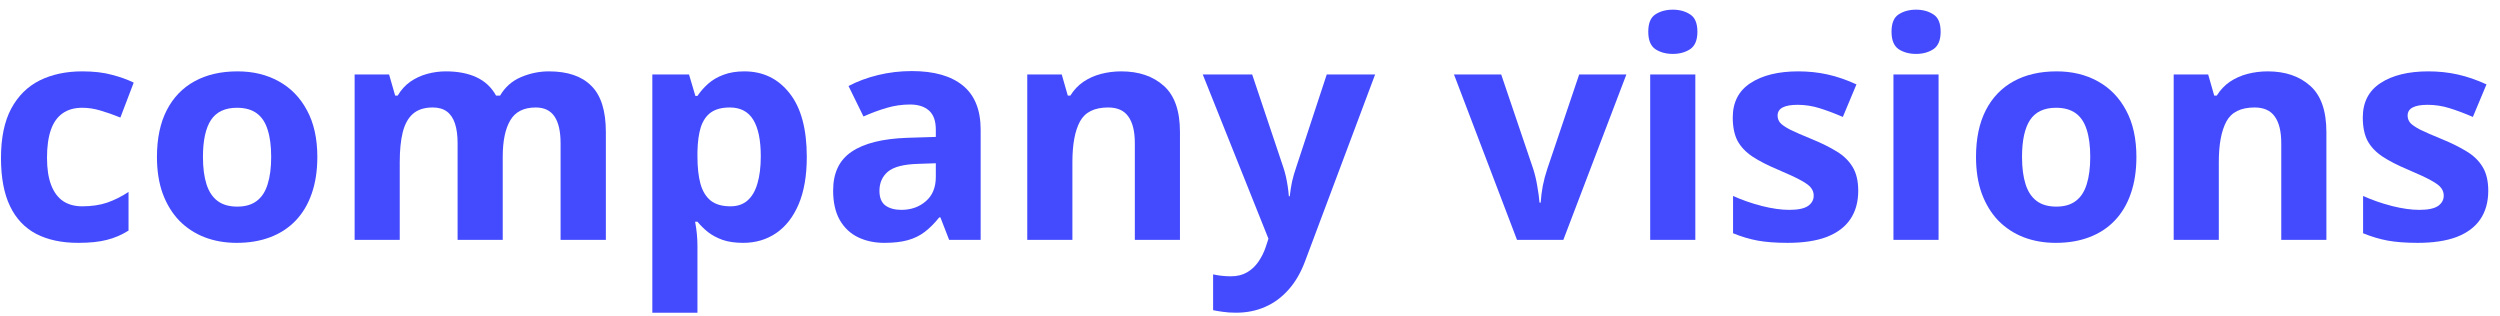
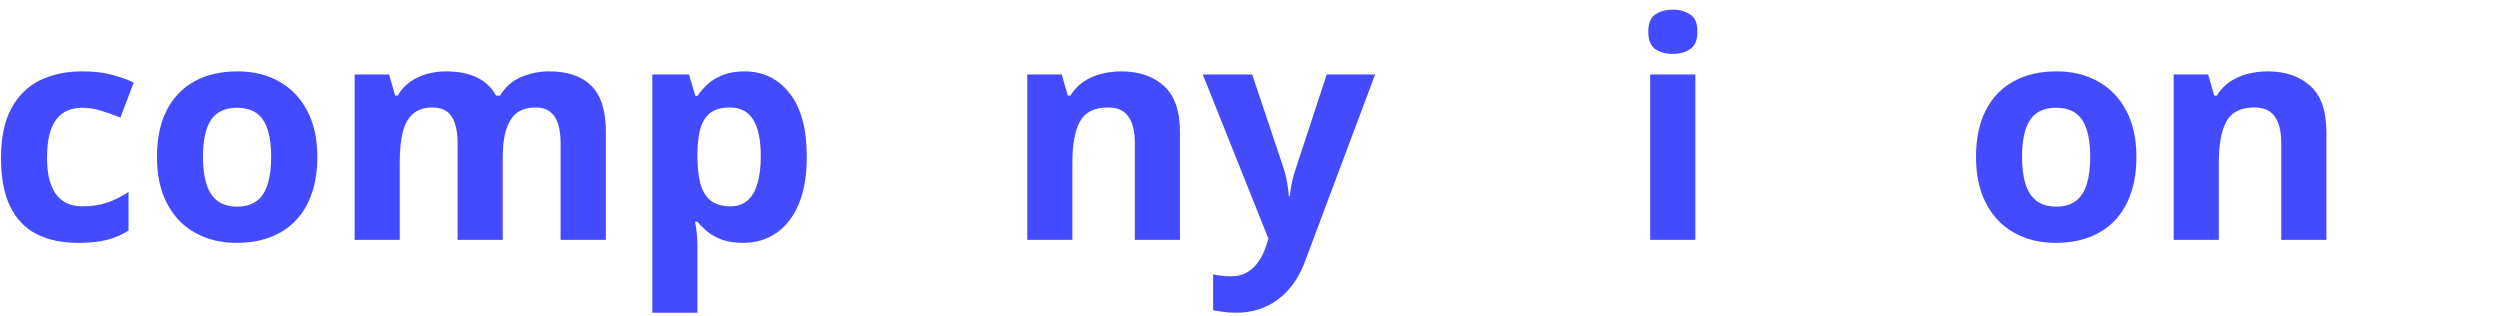
<svg xmlns="http://www.w3.org/2000/svg" width="198" height="25" viewBox="0 0 198 25" fill="none">
-   <path d="M197.07 15.109C197.07 16 196.859 16.754 196.438 17.371C196.023 17.98 195.402 18.445 194.574 18.766C193.746 19.078 192.715 19.234 191.48 19.234C190.566 19.234 189.781 19.176 189.125 19.059C188.477 18.941 187.82 18.746 187.156 18.473V15.52C187.867 15.84 188.629 16.105 189.441 16.316C190.262 16.52 190.98 16.621 191.598 16.621C192.293 16.621 192.789 16.52 193.086 16.316C193.391 16.105 193.543 15.832 193.543 15.496C193.543 15.277 193.48 15.082 193.355 14.91C193.238 14.73 192.98 14.531 192.582 14.312C192.184 14.086 191.559 13.793 190.707 13.434C189.887 13.09 189.211 12.742 188.68 12.391C188.156 12.039 187.766 11.625 187.508 11.148C187.258 10.664 187.133 10.051 187.133 9.309C187.133 8.098 187.602 7.188 188.539 6.578C189.484 5.961 190.746 5.652 192.324 5.652C193.137 5.652 193.91 5.734 194.645 5.898C195.387 6.062 196.148 6.324 196.93 6.684L195.852 9.262C195.203 8.98 194.59 8.75 194.012 8.57C193.441 8.391 192.859 8.301 192.266 8.301C191.742 8.301 191.348 8.371 191.082 8.512C190.816 8.652 190.684 8.867 190.684 9.156C190.684 9.367 190.75 9.555 190.883 9.719C191.023 9.883 191.289 10.066 191.68 10.27C192.078 10.465 192.66 10.719 193.426 11.031C194.168 11.336 194.812 11.656 195.359 11.992C195.906 12.32 196.328 12.73 196.625 13.223C196.922 13.707 197.07 14.336 197.07 15.109Z" fill="#444BFF" />
  <path d="M179.598 5.652C180.996 5.652 182.121 6.035 182.973 6.801C183.824 7.559 184.25 8.777 184.25 10.457V19H180.676V11.348C180.676 10.41 180.504 9.703 180.16 9.227C179.824 8.75 179.293 8.512 178.566 8.512C177.473 8.512 176.727 8.883 176.328 9.625C175.93 10.367 175.73 11.438 175.73 12.836V19H172.156V5.898H174.887L175.367 7.574H175.566C175.848 7.121 176.195 6.754 176.609 6.473C177.031 6.191 177.496 5.984 178.004 5.852C178.52 5.719 179.051 5.652 179.598 5.652Z" fill="#444BFF" />
  <path d="M169.203 12.426C169.203 13.52 169.055 14.488 168.758 15.332C168.469 16.176 168.043 16.891 167.48 17.477C166.926 18.055 166.254 18.492 165.465 18.789C164.684 19.086 163.801 19.234 162.816 19.234C161.895 19.234 161.047 19.086 160.273 18.789C159.508 18.492 158.84 18.055 158.27 17.477C157.707 16.891 157.27 16.176 156.957 15.332C156.652 14.488 156.5 13.52 156.5 12.426C156.5 10.973 156.758 9.742 157.273 8.734C157.789 7.727 158.523 6.961 159.477 6.438C160.43 5.914 161.566 5.652 162.887 5.652C164.113 5.652 165.199 5.914 166.145 6.438C167.098 6.961 167.844 7.727 168.383 8.734C168.93 9.742 169.203 10.973 169.203 12.426ZM160.145 12.426C160.145 13.285 160.238 14.008 160.426 14.594C160.613 15.18 160.906 15.621 161.305 15.918C161.703 16.215 162.223 16.363 162.863 16.363C163.496 16.363 164.008 16.215 164.398 15.918C164.797 15.621 165.086 15.18 165.266 14.594C165.453 14.008 165.547 13.285 165.547 12.426C165.547 11.559 165.453 10.84 165.266 10.27C165.086 9.691 164.797 9.258 164.398 8.969C164 8.68 163.48 8.535 162.84 8.535C161.895 8.535 161.207 8.859 160.777 9.508C160.355 10.156 160.145 11.129 160.145 12.426Z" fill="#444BFF" />
-   <path d="M153.535 5.898V19H149.961V5.898H153.535ZM151.754 0.766C152.285 0.766 152.742 0.891 153.125 1.141C153.508 1.383 153.699 1.84 153.699 2.512C153.699 3.176 153.508 3.637 153.125 3.895C152.742 4.145 152.285 4.27 151.754 4.27C151.215 4.27 150.754 4.145 150.371 3.895C149.996 3.637 149.809 3.176 149.809 2.512C149.809 1.84 149.996 1.383 150.371 1.141C150.754 0.891 151.215 0.766 151.754 0.766Z" fill="#444BFF" />
-   <path d="M147.172 15.109C147.172 16 146.961 16.754 146.539 17.371C146.125 17.98 145.504 18.445 144.676 18.766C143.848 19.078 142.816 19.234 141.582 19.234C140.668 19.234 139.883 19.176 139.227 19.059C138.578 18.941 137.922 18.746 137.258 18.473V15.52C137.969 15.84 138.73 16.105 139.543 16.316C140.363 16.52 141.082 16.621 141.699 16.621C142.395 16.621 142.891 16.52 143.188 16.316C143.492 16.105 143.645 15.832 143.645 15.496C143.645 15.277 143.582 15.082 143.457 14.91C143.34 14.73 143.082 14.531 142.684 14.312C142.285 14.086 141.66 13.793 140.809 13.434C139.988 13.09 139.312 12.742 138.781 12.391C138.258 12.039 137.867 11.625 137.609 11.148C137.359 10.664 137.234 10.051 137.234 9.309C137.234 8.098 137.703 7.188 138.641 6.578C139.586 5.961 140.848 5.652 142.426 5.652C143.238 5.652 144.012 5.734 144.746 5.898C145.488 6.062 146.25 6.324 147.031 6.684L145.953 9.262C145.305 8.98 144.691 8.75 144.113 8.57C143.543 8.391 142.961 8.301 142.367 8.301C141.844 8.301 141.449 8.371 141.184 8.512C140.918 8.652 140.785 8.867 140.785 9.156C140.785 9.367 140.852 9.555 140.984 9.719C141.125 9.883 141.391 10.066 141.781 10.27C142.18 10.465 142.762 10.719 143.527 11.031C144.27 11.336 144.914 11.656 145.461 11.992C146.008 12.32 146.43 12.73 146.727 13.223C147.023 13.707 147.172 14.336 147.172 15.109Z" fill="#444BFF" />
  <path d="M134.27 5.898V19H130.695V5.898H134.27ZM132.488 0.766C133.02 0.766 133.477 0.891 133.859 1.141C134.242 1.383 134.434 1.84 134.434 2.512C134.434 3.176 134.242 3.637 133.859 3.895C133.477 4.145 133.02 4.27 132.488 4.27C131.949 4.27 131.488 4.145 131.105 3.895C130.73 3.637 130.543 3.176 130.543 2.512C130.543 1.84 130.73 1.383 131.105 1.141C131.488 0.891 131.949 0.766 132.488 0.766Z" fill="#444BFF" />
-   <path d="M120.148 19L115.156 5.898H118.895L121.426 13.363C121.566 13.801 121.676 14.262 121.754 14.746C121.84 15.23 121.898 15.664 121.93 16.047H122.023C122.047 15.633 122.102 15.191 122.188 14.723C122.281 14.254 122.402 13.801 122.551 13.363L125.07 5.898H128.809L123.816 19H120.148Z" fill="#444BFF" />
  <path d="M95.258 5.898H99.172L101.645 13.27C101.723 13.504 101.789 13.742 101.844 13.984C101.898 14.227 101.945 14.477 101.984 14.734C102.023 14.992 102.055 15.262 102.078 15.543H102.148C102.195 15.121 102.258 14.727 102.336 14.359C102.422 13.992 102.527 13.629 102.652 13.27L105.078 5.898H108.91L103.367 20.676C103.031 21.582 102.594 22.336 102.055 22.938C101.516 23.547 100.895 24.004 100.191 24.309C99.496 24.613 98.731 24.766 97.894 24.766C97.488 24.766 97.137 24.742 96.84 24.695C96.543 24.656 96.289 24.613 96.078 24.566V21.73C96.242 21.77 96.449 21.805 96.699 21.836C96.949 21.867 97.211 21.883 97.484 21.883C97.984 21.883 98.414 21.777 98.773 21.566C99.133 21.355 99.434 21.07 99.676 20.711C99.918 20.359 100.109 19.973 100.25 19.551L100.461 18.906L95.258 5.898Z" fill="#444BFF" />
  <path d="M88.801 5.652C90.199 5.652 91.324 6.035 92.176 6.801C93.027 7.559 93.453 8.777 93.453 10.457V19H89.879V11.348C89.879 10.41 89.707 9.703 89.363 9.227C89.027 8.75 88.496 8.512 87.769 8.512C86.676 8.512 85.93 8.883 85.531 9.625C85.133 10.367 84.934 11.438 84.934 12.836V19H81.359V5.898H84.09L84.57 7.574H84.769C85.051 7.121 85.398 6.754 85.812 6.473C86.234 6.191 86.699 5.984 87.207 5.852C87.723 5.719 88.254 5.652 88.801 5.652Z" fill="#444BFF" />
-   <path d="M72.219 5.629C73.977 5.629 75.324 6.012 76.262 6.777C77.199 7.543 77.668 8.707 77.668 10.27V19H75.172L74.481 17.219H74.387C74.012 17.688 73.629 18.07 73.238 18.367C72.848 18.664 72.398 18.883 71.891 19.023C71.383 19.164 70.766 19.234 70.039 19.234C69.266 19.234 68.57 19.086 67.953 18.789C67.344 18.492 66.863 18.039 66.512 17.43C66.16 16.812 65.984 16.031 65.984 15.086C65.984 13.695 66.473 12.672 67.449 12.016C68.426 11.352 69.891 10.984 71.844 10.914L74.117 10.844V10.27C74.117 9.582 73.938 9.078 73.578 8.758C73.219 8.438 72.719 8.277 72.078 8.277C71.445 8.277 70.824 8.367 70.215 8.547C69.606 8.727 68.996 8.953 68.387 9.227L67.203 6.812C67.898 6.445 68.676 6.156 69.535 5.945C70.402 5.734 71.297 5.629 72.219 5.629ZM74.117 12.93L72.734 12.977C71.578 13.008 70.773 13.215 70.32 13.598C69.875 13.98 69.652 14.484 69.652 15.109C69.652 15.656 69.812 16.047 70.133 16.281C70.453 16.508 70.871 16.621 71.387 16.621C72.152 16.621 72.797 16.395 73.32 15.941C73.852 15.488 74.117 14.844 74.117 14.008V12.93Z" fill="#444BFF" />
  <path d="M58.953 5.652C60.43 5.652 61.621 6.227 62.527 7.375C63.441 8.523 63.898 10.207 63.898 12.426C63.898 13.91 63.684 15.16 63.254 16.176C62.824 17.184 62.23 17.945 61.473 18.461C60.715 18.977 59.844 19.234 58.859 19.234C58.227 19.234 57.684 19.156 57.23 19C56.777 18.836 56.391 18.629 56.07 18.379C55.75 18.121 55.473 17.848 55.238 17.559H55.051C55.113 17.871 55.16 18.191 55.191 18.52C55.223 18.848 55.238 19.168 55.238 19.48V24.766H51.664V5.898H54.57L55.074 7.598H55.238C55.473 7.246 55.758 6.922 56.094 6.625C56.43 6.328 56.832 6.094 57.301 5.922C57.777 5.742 58.328 5.652 58.953 5.652ZM57.805 8.512C57.18 8.512 56.684 8.641 56.316 8.898C55.949 9.156 55.68 9.543 55.508 10.059C55.344 10.574 55.254 11.227 55.238 12.016V12.402C55.238 13.246 55.316 13.961 55.473 14.547C55.637 15.133 55.906 15.578 56.281 15.883C56.664 16.188 57.188 16.34 57.852 16.34C58.398 16.34 58.848 16.188 59.199 15.883C59.551 15.578 59.812 15.133 59.984 14.547C60.164 13.953 60.254 13.23 60.254 12.379C60.254 11.098 60.055 10.133 59.656 9.484C59.258 8.836 58.641 8.512 57.805 8.512Z" fill="#444BFF" />
  <path d="M43.473 5.652C44.957 5.652 46.078 6.035 46.836 6.801C47.602 7.559 47.984 8.777 47.984 10.457V19H44.398V11.348C44.398 10.41 44.238 9.703 43.918 9.227C43.598 8.75 43.102 8.512 42.43 8.512C41.484 8.512 40.812 8.852 40.414 9.531C40.016 10.203 39.816 11.168 39.816 12.426V19H36.242V11.348C36.242 10.723 36.172 10.199 36.031 9.777C35.891 9.355 35.676 9.039 35.387 8.828C35.098 8.617 34.727 8.512 34.273 8.512C33.609 8.512 33.086 8.68 32.703 9.016C32.328 9.344 32.059 9.832 31.895 10.48C31.738 11.121 31.66 11.906 31.66 12.836V19H28.086V5.898H30.816L31.297 7.574H31.496C31.762 7.121 32.094 6.754 32.492 6.473C32.898 6.191 33.344 5.984 33.828 5.852C34.312 5.719 34.805 5.652 35.305 5.652C36.266 5.652 37.078 5.809 37.742 6.121C38.414 6.434 38.93 6.918 39.289 7.574H39.605C39.996 6.902 40.547 6.414 41.258 6.109C41.977 5.805 42.715 5.652 43.473 5.652Z" fill="#444BFF" />
  <path d="M25.133 12.426C25.133 13.52 24.984 14.488 24.688 15.332C24.398 16.176 23.973 16.891 23.41 17.477C22.855 18.055 22.184 18.492 21.395 18.789C20.613 19.086 19.73 19.234 18.746 19.234C17.824 19.234 16.977 19.086 16.203 18.789C15.438 18.492 14.77 18.055 14.199 17.477C13.637 16.891 13.199 16.176 12.887 15.332C12.582 14.488 12.43 13.52 12.43 12.426C12.43 10.973 12.688 9.742 13.203 8.734C13.719 7.727 14.453 6.961 15.406 6.438C16.359 5.914 17.496 5.652 18.816 5.652C20.043 5.652 21.129 5.914 22.074 6.438C23.027 6.961 23.773 7.727 24.312 8.734C24.859 9.742 25.133 10.973 25.133 12.426ZM16.074 12.426C16.074 13.285 16.168 14.008 16.355 14.594C16.543 15.18 16.836 15.621 17.234 15.918C17.633 16.215 18.152 16.363 18.793 16.363C19.426 16.363 19.938 16.215 20.328 15.918C20.727 15.621 21.016 15.18 21.195 14.594C21.383 14.008 21.477 13.285 21.477 12.426C21.477 11.559 21.383 10.84 21.195 10.27C21.016 9.691 20.727 9.258 20.328 8.969C19.93 8.68 19.41 8.535 18.77 8.535C17.824 8.535 17.137 8.859 16.707 9.508C16.285 10.156 16.074 11.129 16.074 12.426Z" fill="#444BFF" />
  <path d="M6.195 19.234C4.898 19.234 3.793 19 2.879 18.531C1.965 18.055 1.27 17.32 0.793 16.328C0.316 15.336 0.078 14.066 0.078 12.52C0.078 10.918 0.348 9.613 0.887 8.605C1.434 7.59 2.188 6.844 3.148 6.367C4.117 5.891 5.238 5.652 6.512 5.652C7.418 5.652 8.199 5.742 8.855 5.922C9.52 6.094 10.098 6.301 10.59 6.543L9.535 9.309C8.973 9.082 8.449 8.898 7.965 8.758C7.48 8.609 6.996 8.535 6.512 8.535C5.887 8.535 5.367 8.684 4.953 8.98C4.539 9.27 4.23 9.707 4.027 10.293C3.824 10.879 3.723 11.613 3.723 12.496C3.723 13.363 3.832 14.082 4.051 14.652C4.27 15.223 4.586 15.648 5 15.93C5.414 16.203 5.918 16.34 6.512 16.34C7.254 16.34 7.914 16.242 8.492 16.047C9.07 15.844 9.633 15.562 10.18 15.203V18.262C9.633 18.605 9.059 18.852 8.457 19C7.863 19.156 7.109 19.234 6.195 19.234Z" fill="#444BFF" />
</svg>